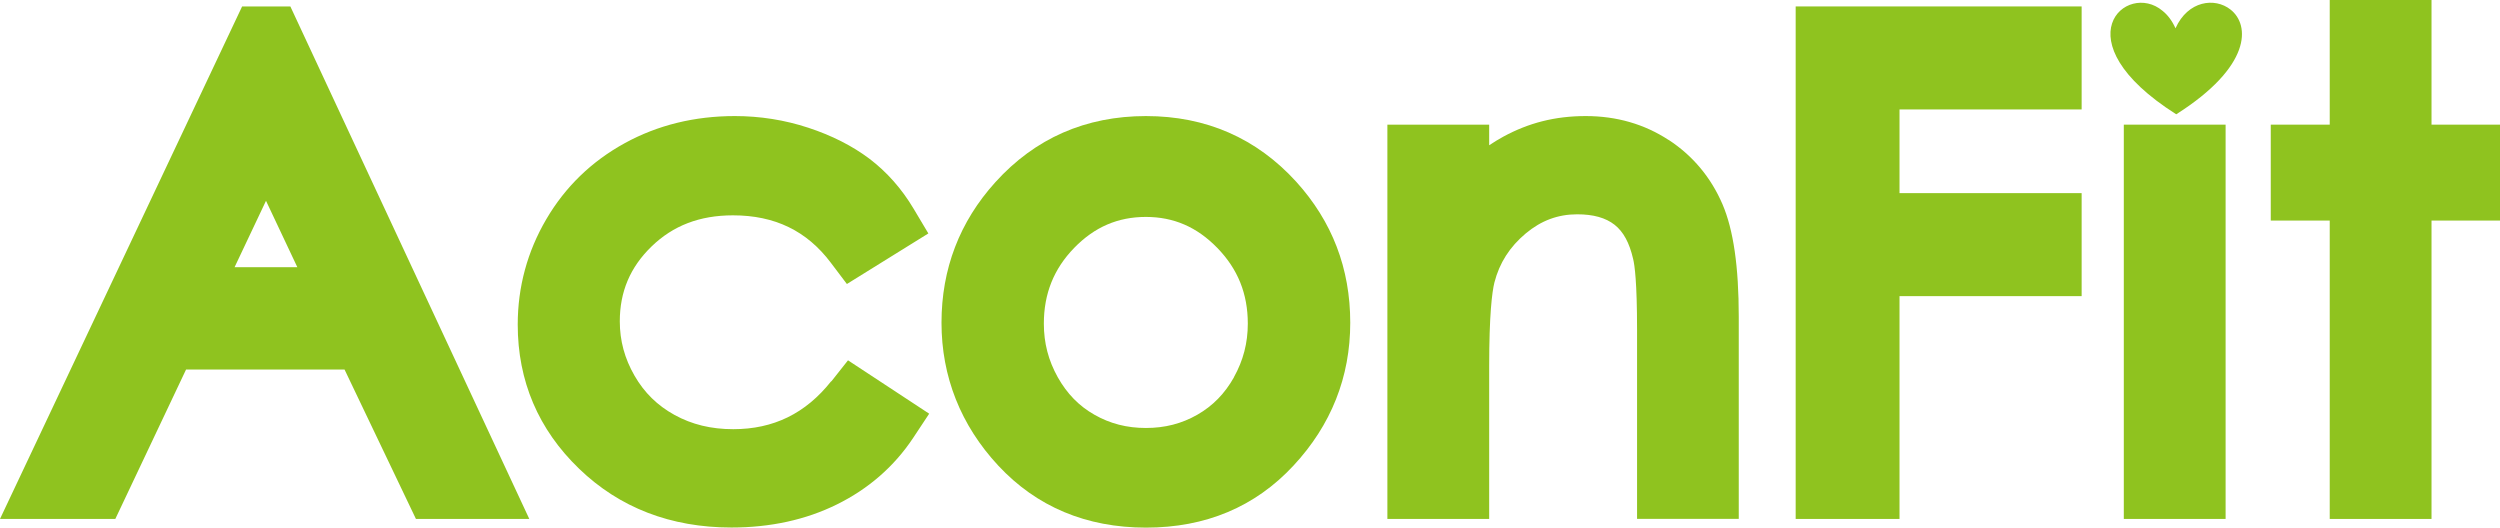
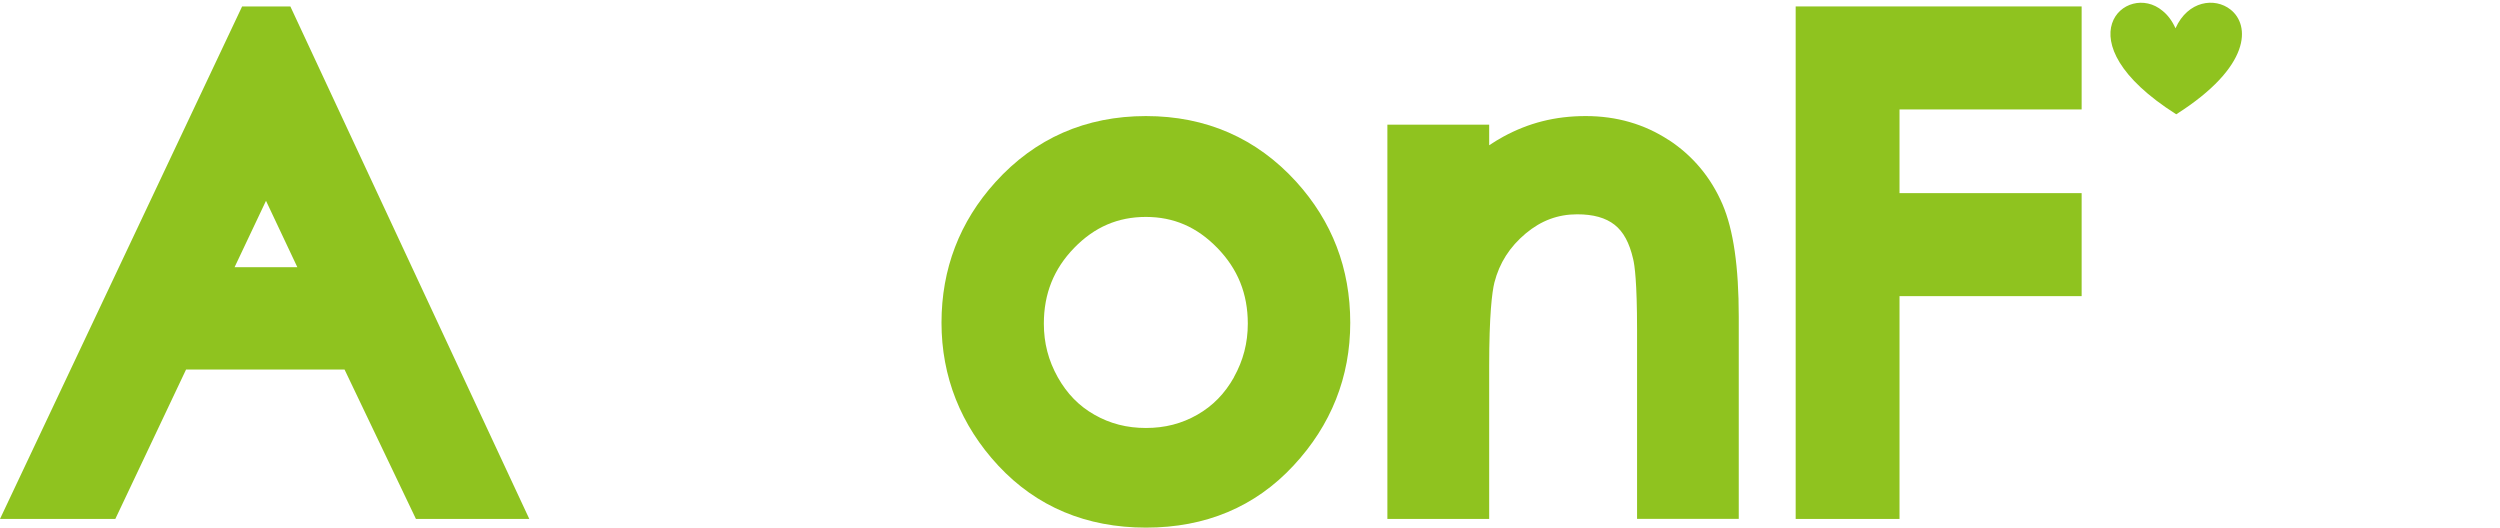
<svg xmlns="http://www.w3.org/2000/svg" id="_圖層_2" data-name="圖層 2" viewBox="0 0 267.95 56.54">
  <defs>
    <style>
      .cls-1 {
        fill: #8fc31f;
        stroke-width: 0px;
      }
    </style>
  </defs>
  <g id="_圖層_1-2" data-name="圖層 1">
    <g>
      <path class="cls-1" d="m239.06,1.02c-1.66-1.31-4.55-.97-5.89,2.01-.37-.82-.85-1.44-1.39-1.87-3.85-3.25-11.06,3.15,1.47,11.09,8.04-5.1,7.95-9.56,5.81-11.23" />
      <path class="cls-1" d="m25.95.69L0,55.62h12.36l7.58-16.01h16.99l7.65,16.01h12.15L31.12.69h-5.18Zm-.81,27.95l3.37-7.12,3.36,7.12h-6.72Z" />
-       <path class="cls-1" d="m89.08,40.87c-2.74,3.45-6.18,5.13-10.49,5.13-2.37,0-4.43-.5-6.3-1.53-1.83-1.01-3.23-2.38-4.28-4.2-1.06-1.84-1.58-3.75-1.58-5.83,0-3.17,1.11-5.8,3.4-8.02,2.31-2.24,5.16-3.34,8.73-3.34,4.48,0,7.91,1.66,10.48,5.07l1.73,2.29,8.73-5.42-1.58-2.65c-1.28-2.15-2.88-3.95-4.74-5.36-1.82-1.37-4.02-2.49-6.55-3.32-2.52-.83-5.17-1.25-7.87-1.25-4.31,0-8.27.97-11.79,2.9-3.56,1.95-6.39,4.69-8.42,8.16-2.03,3.46-3.06,7.26-3.06,11.29,0,6.04,2.21,11.24,6.58,15.45,4.33,4.18,9.83,6.3,16.33,6.3,4.17,0,7.97-.83,11.29-2.47,3.39-1.67,6.13-4.06,8.16-7.1l1.74-2.63-8.7-5.72-1.78,2.25Z" />
      <path class="cls-1" d="m122.83,12.44c-6.46,0-11.89,2.38-16.14,7.08-3.84,4.24-5.78,9.31-5.78,15.07s2.05,10.98,6.09,15.32c4.1,4.4,9.43,6.64,15.83,6.64s11.7-2.23,15.8-6.64c4.04-4.34,6.09-9.5,6.09-15.32s-1.94-10.86-5.79-15.11c-4.25-4.67-9.67-7.04-16.1-7.04m9.43,27.99c-.99,1.76-2.27,3.07-3.93,4.02-1.68.96-3.48,1.42-5.51,1.42s-3.84-.46-5.52-1.42c-1.66-.94-2.94-2.26-3.93-4.02-1-1.79-1.49-3.66-1.49-5.74,0-3.22,1.07-5.88,3.26-8.13,2.17-2.23,4.68-3.31,7.67-3.31s5.48,1.08,7.66,3.32c2.2,2.26,3.27,4.91,3.27,8.12,0,2.07-.49,3.95-1.49,5.74" />
      <path class="cls-1" d="m178.84,15c-2.6-1.7-5.58-2.56-8.88-2.56s-6.14.74-8.84,2.21c-.51.28-1.02.59-1.51.92v-2.21h-10.91v42.26h10.91v-16.34c0-5.56.31-7.98.56-9,.54-2.1,1.64-3.82,3.36-5.26,1.65-1.38,3.45-2.05,5.51-2.05,1.74,0,3.05.37,4.01,1.12.95.75,1.59,1.93,1.99,3.67.16.64.42,2.47.42,7.55v20.3h10.9v-21.66c0-5.37-.57-9.31-1.74-12.05-1.24-2.88-3.18-5.21-5.78-6.91" />
      <polygon class="cls-1" points="192.46 55.62 203.59 55.62 203.59 31.74 223.11 31.74 223.11 20.7 203.59 20.7 203.59 11.73 223.11 11.73 223.11 .69 192.46 .69 192.46 55.62" />
-       <rect class="cls-1" x="227.63" y="13.36" width="10.91" height="42.26" />
-       <polygon class="cls-1" points="260.61 13.36 260.61 0 249.7 0 249.7 13.36 243.38 13.36 243.38 23.64 249.7 23.64 249.7 55.62 260.61 55.62 260.61 23.64 267.95 23.64 267.95 13.36 260.61 13.36" />
    </g>
  </g>
</svg>